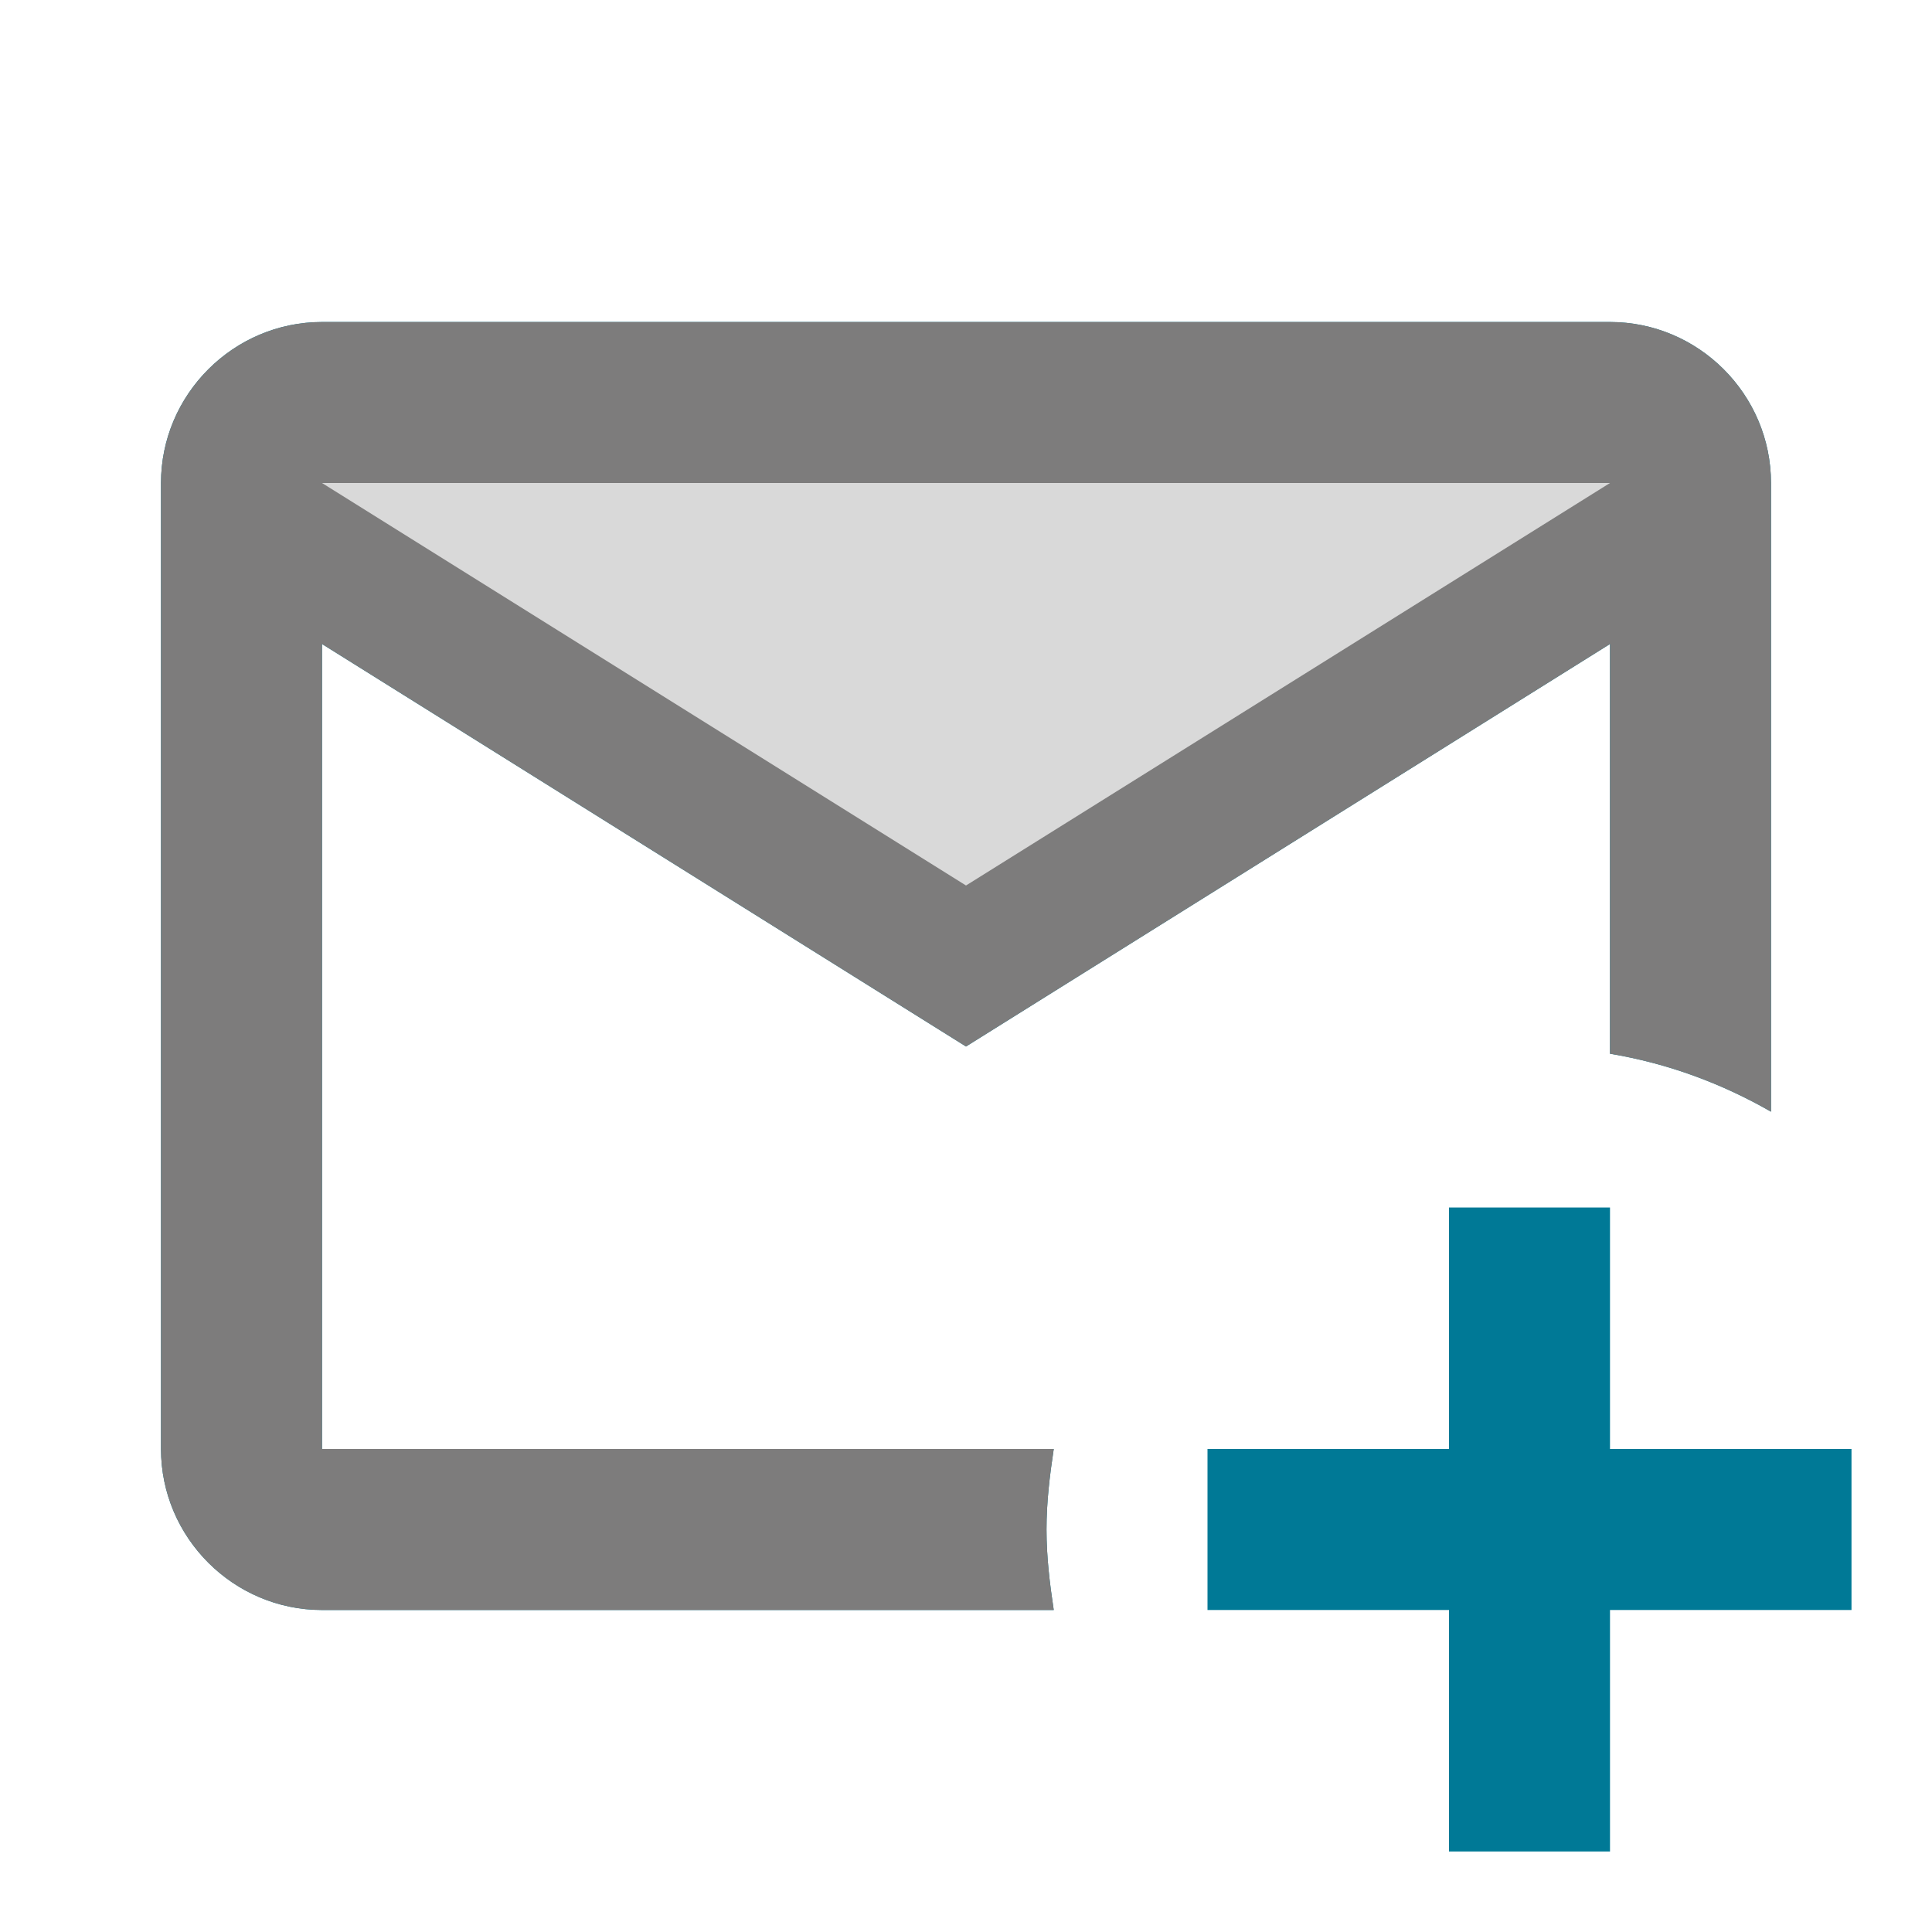
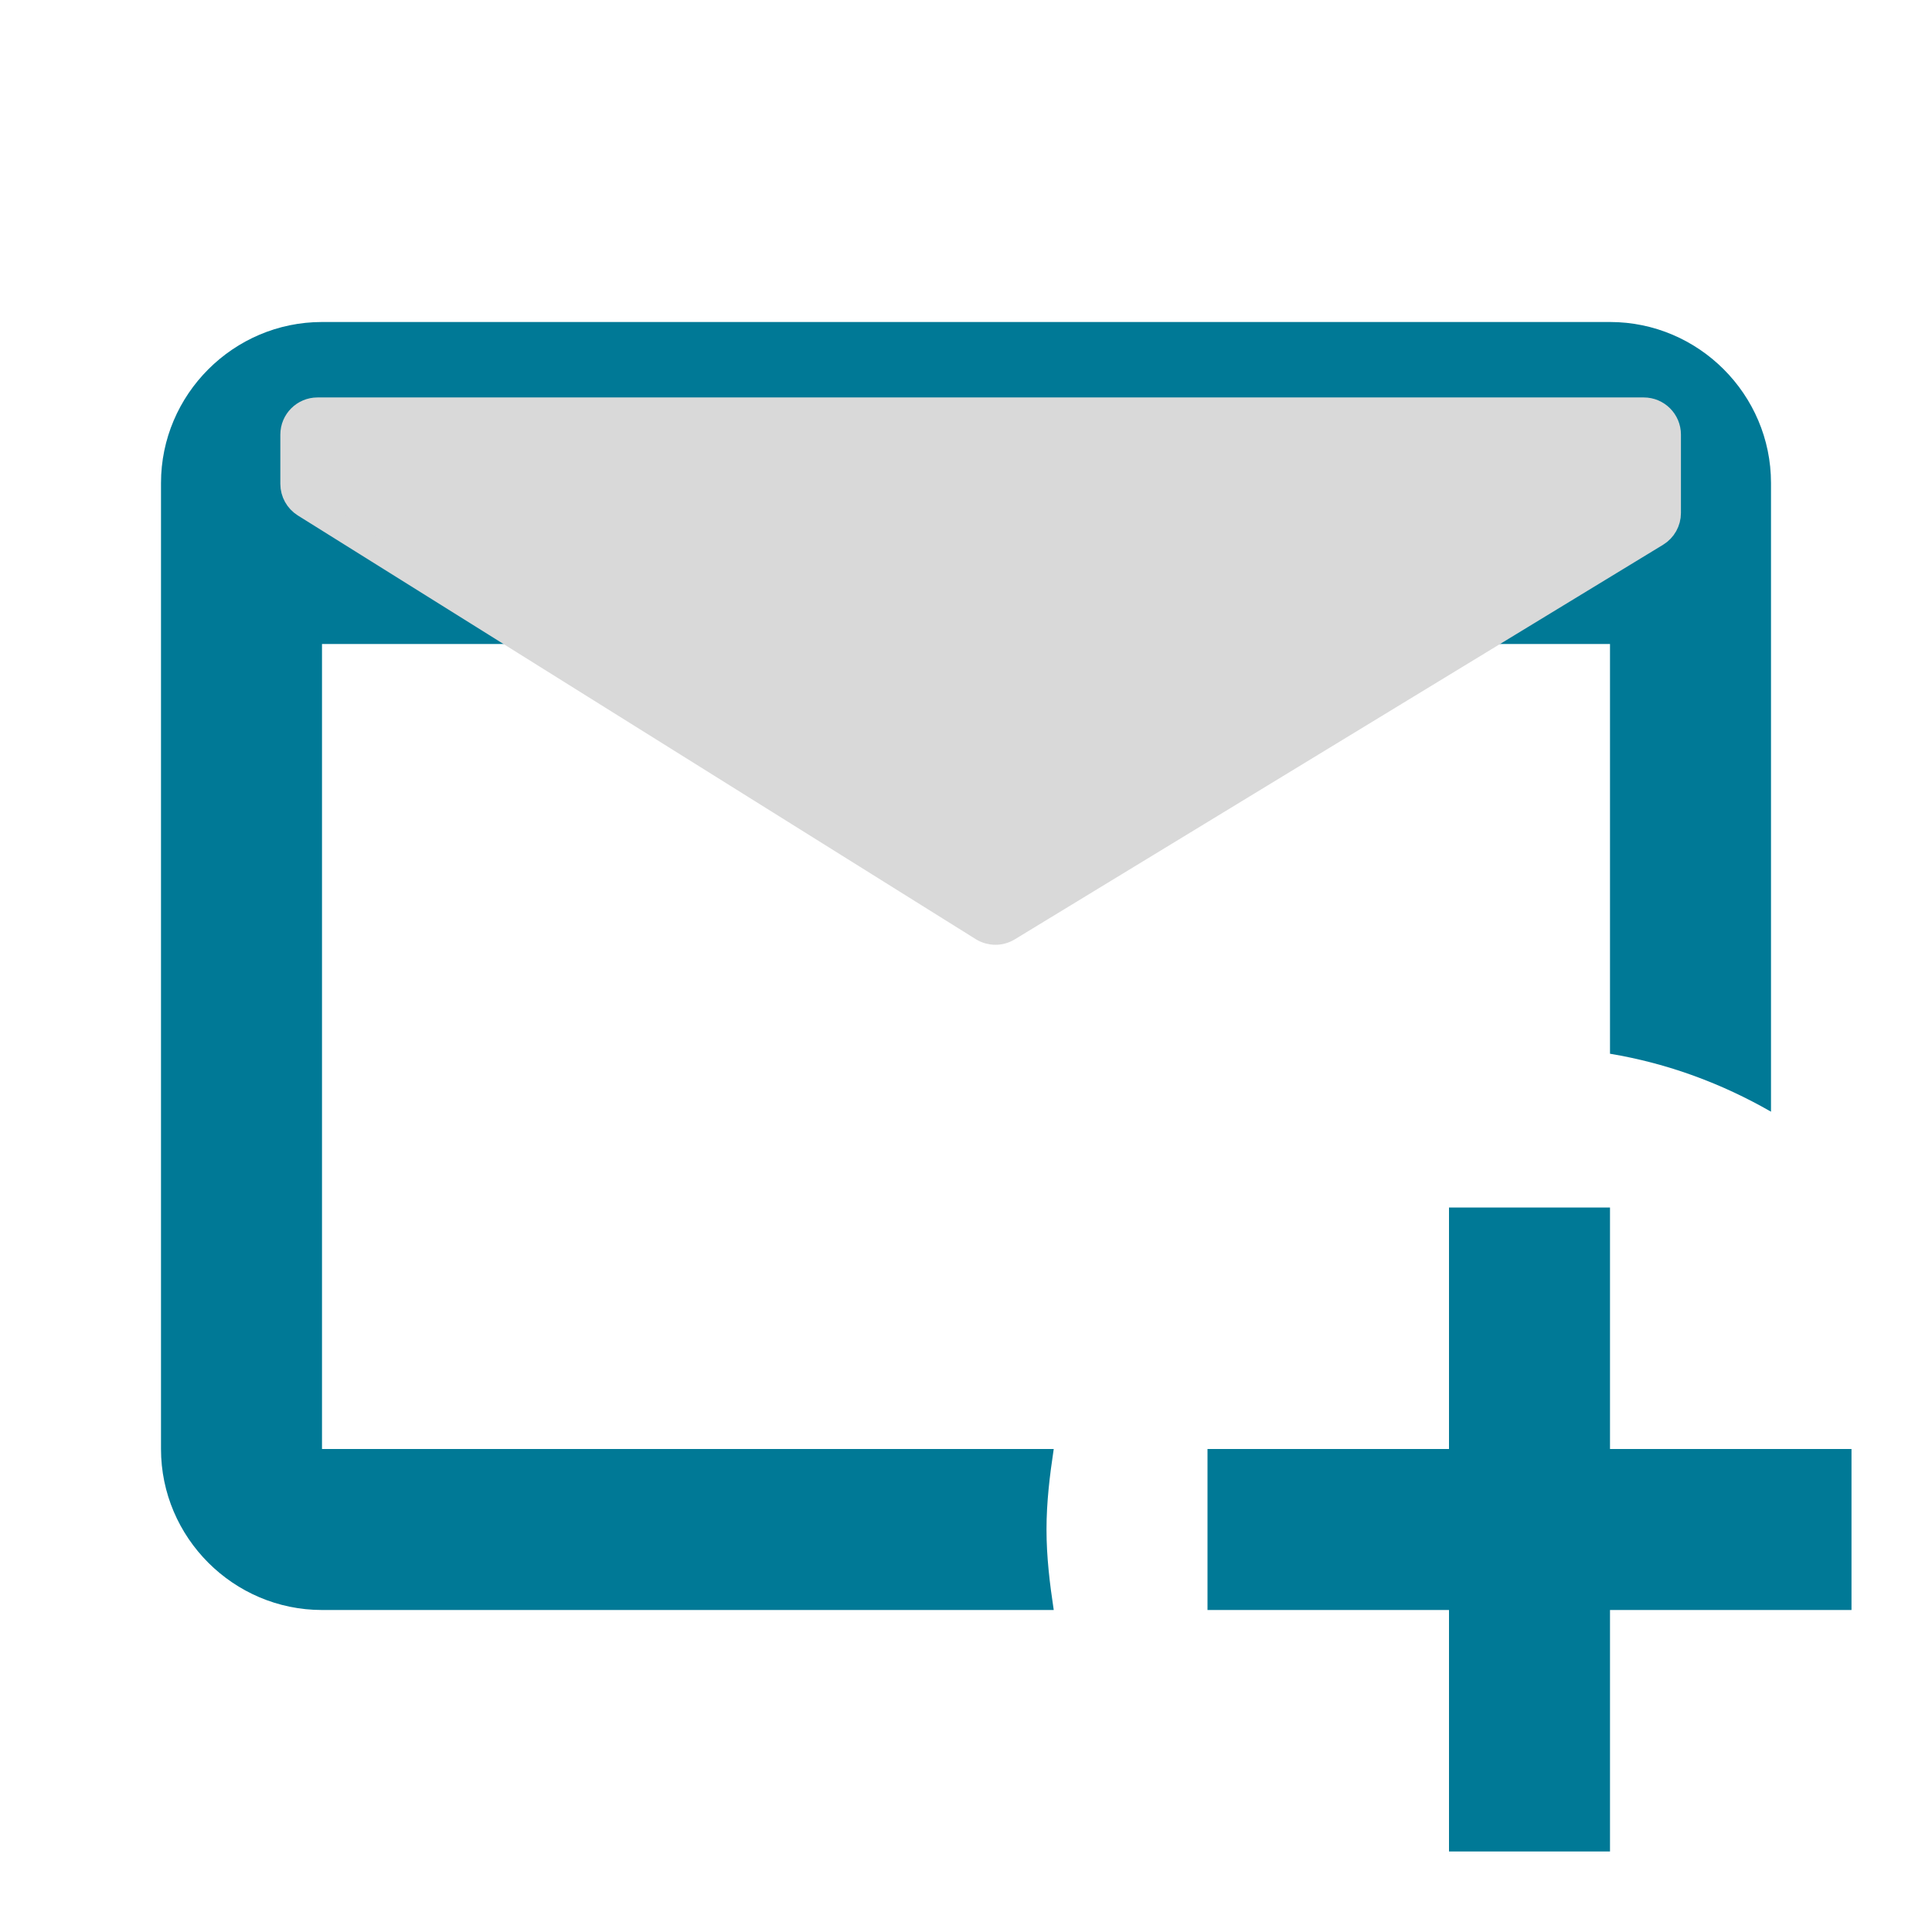
<svg xmlns="http://www.w3.org/2000/svg" width="39" height="39" viewBox="0 0 39 39" fill="none">
-   <path d="M21.125 30.875C21.125 30.323 21.19 29.786 21.271 29.25H6.5V13L19.5 21.125L32.5 13V21.271C33.67 21.466 34.759 21.872 35.75 22.441V9.75C35.75 7.963 34.288 6.5 32.5 6.5H6.5C4.713 6.5 3.25 7.963 3.25 9.75V29.25C3.25 31.038 4.713 32.5 6.5 32.5H21.271C21.19 31.964 21.125 31.427 21.125 30.875ZM32.5 9.75L19.5 17.875L6.5 9.75H32.5ZM32.5 24.375V29.25H37.375V32.5H32.5V37.375H29.25V32.5H24.375V29.25H29.25V24.375H32.5Z" fill="#007996" />
+   <path d="M21.125 30.875C21.125 30.323 21.19 29.786 21.271 29.25H6.5V13L32.5 13V21.271C33.67 21.466 34.759 21.872 35.75 22.441V9.75C35.75 7.963 34.288 6.5 32.5 6.5H6.5C4.713 6.5 3.25 7.963 3.25 9.75V29.25C3.25 31.038 4.713 32.5 6.5 32.5H21.271C21.19 31.964 21.125 31.427 21.125 30.875ZM32.5 9.75L19.5 17.875L6.5 9.75H32.5ZM32.5 24.375V29.25H37.375V32.5H32.5V37.375H29.25V32.5H24.375V29.25H29.25V24.375H32.5Z" fill="#007996" />
  <path d="M33.182 8.273H6.409C6.133 8.273 5.909 8.497 5.909 8.773V9.769C5.909 9.941 5.998 10.101 6.144 10.193L19.829 18.746C19.99 18.846 20.193 18.847 20.354 18.749L33.442 10.783C33.591 10.692 33.682 10.53 33.682 10.356V8.773C33.682 8.497 33.458 8.273 33.182 8.273Z" fill="#D9D9D9" stroke="#D9D9D9" stroke-width="0.5" />
-   <path d="M21.125 30.875C21.125 30.323 21.19 29.786 21.271 29.25H6.5V13L19.5 21.125L32.5 13V21.271C33.67 21.466 34.759 21.872 35.75 22.441V9.75C35.75 7.963 34.288 6.5 32.5 6.5H6.5C4.713 6.5 3.25 7.963 3.25 9.75V29.25C3.25 31.038 4.713 32.5 6.5 32.5H21.271C21.19 31.964 21.125 31.427 21.125 30.875ZM32.5 9.75L19.5 17.875L6.5 9.75H32.5Z" fill="#7D7C7C" />
</svg>